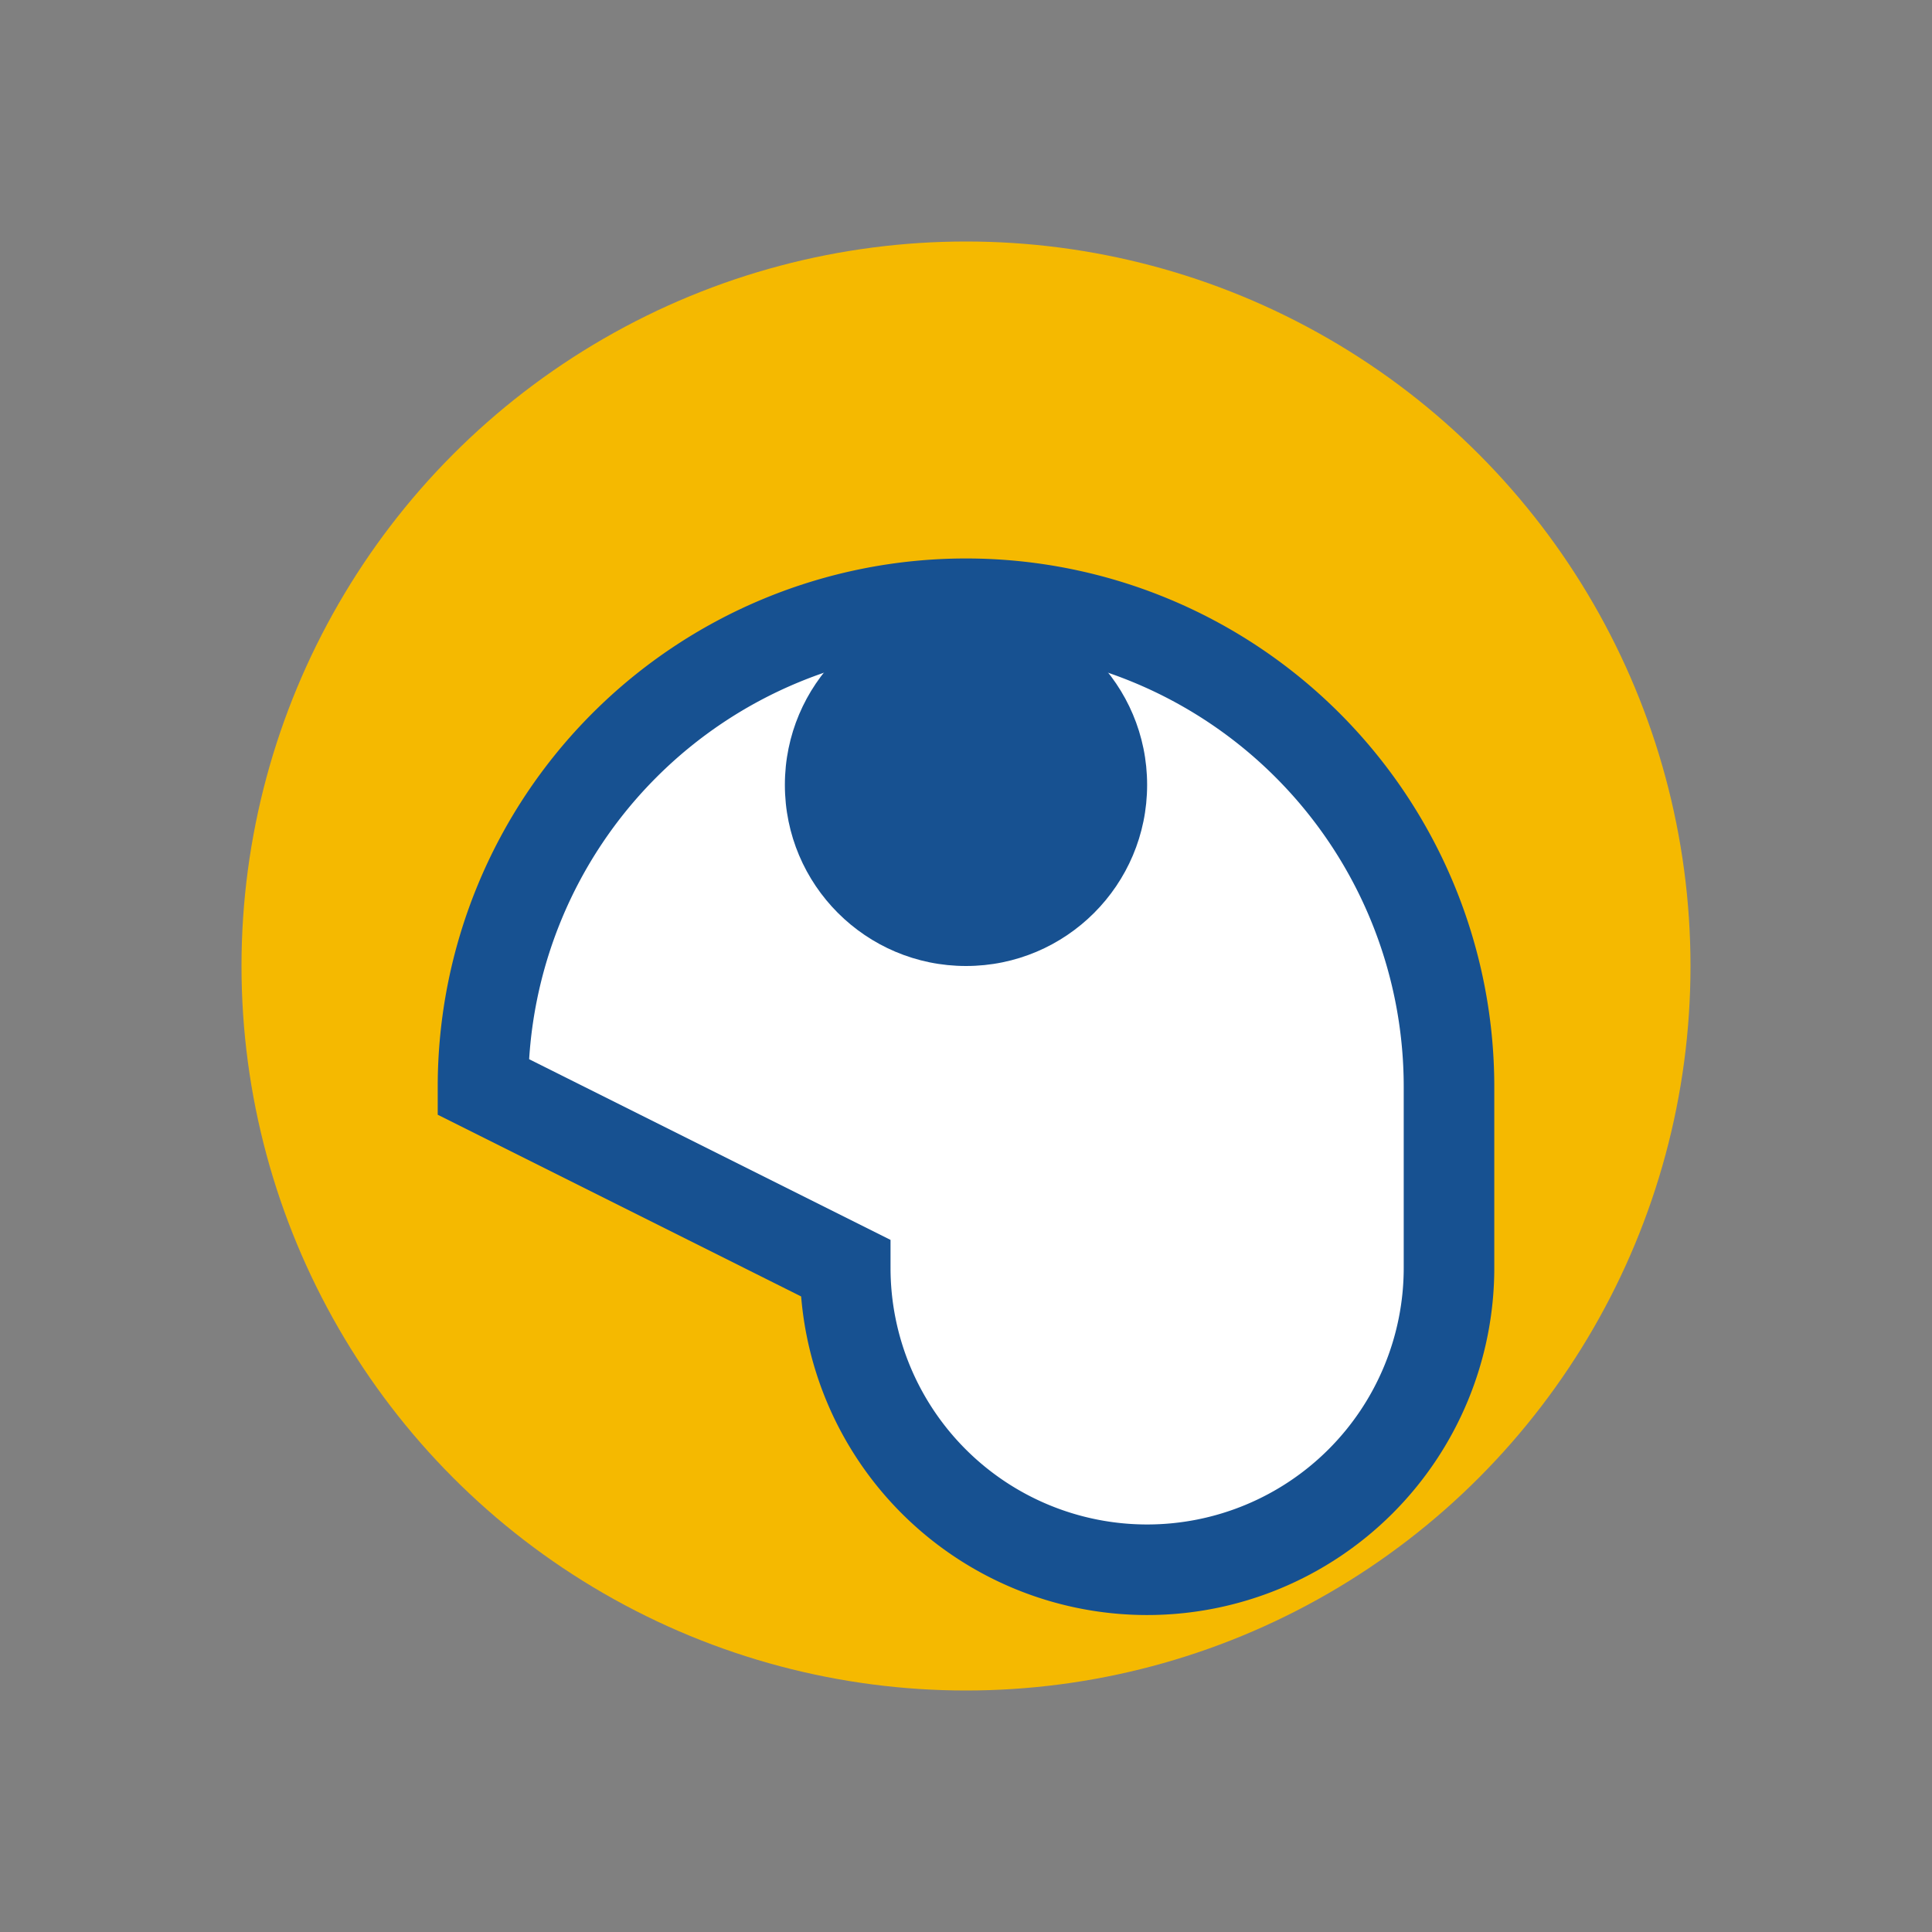
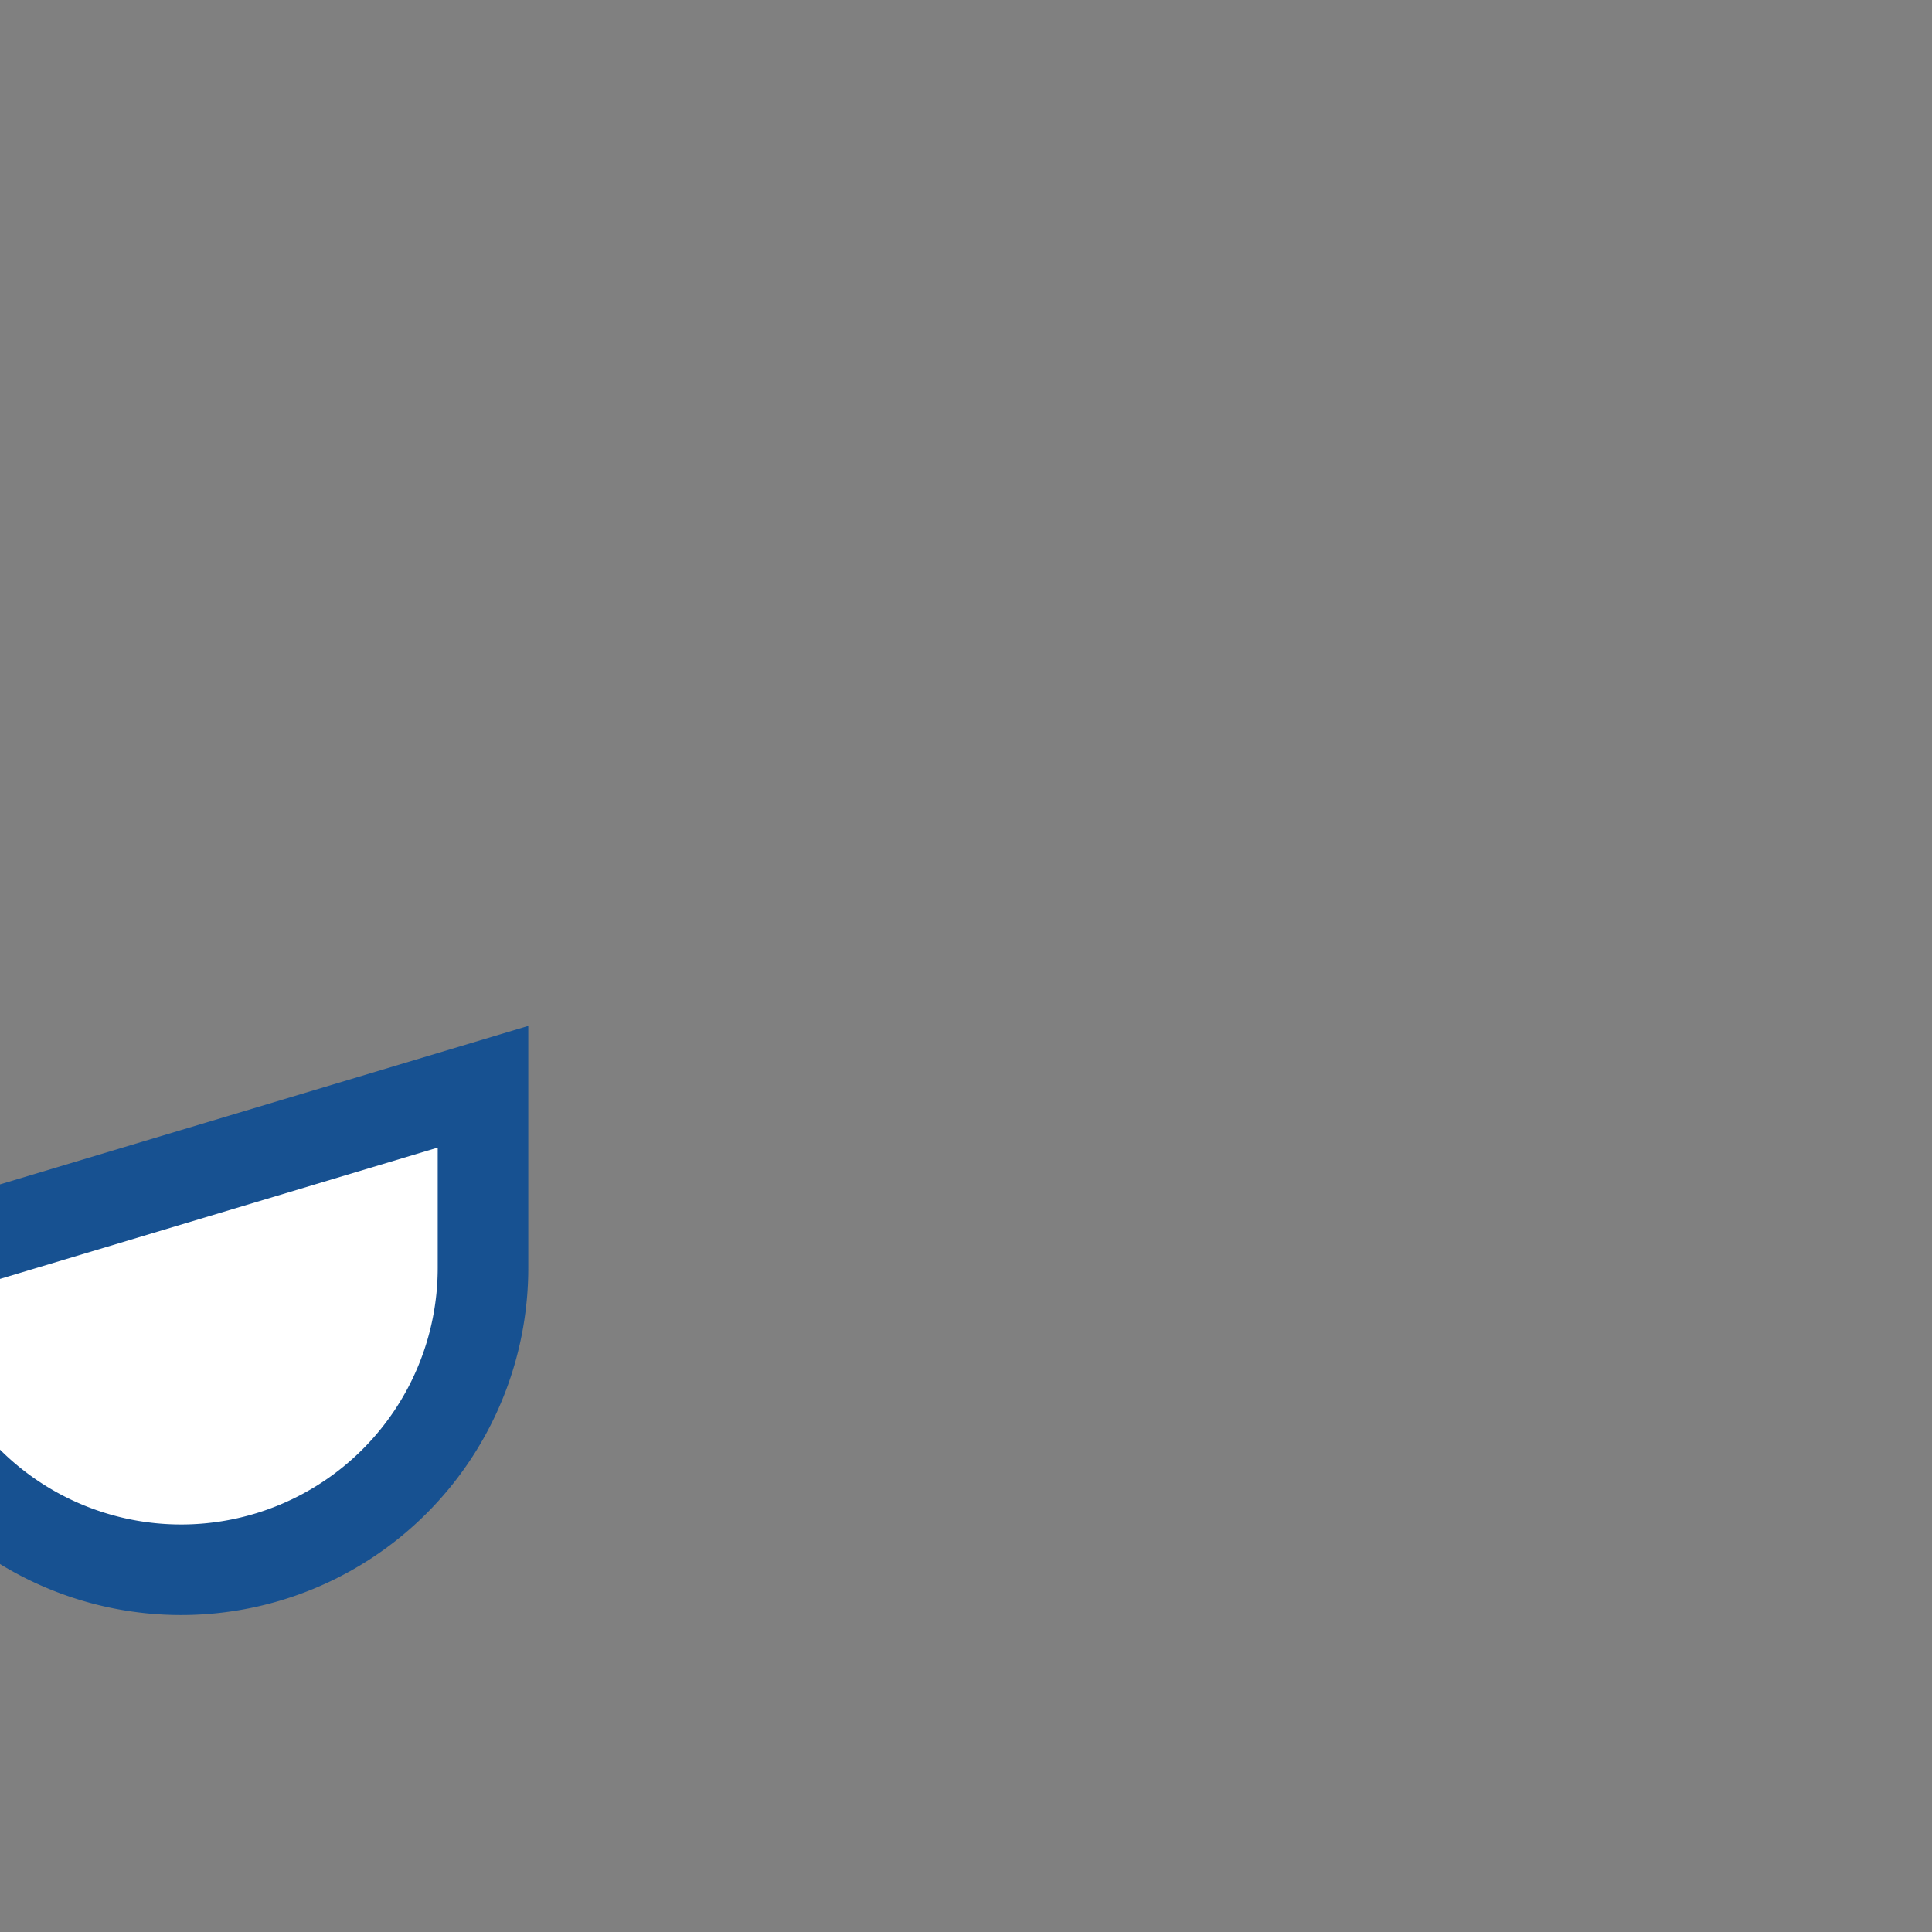
<svg xmlns="http://www.w3.org/2000/svg" width="32" height="32" viewBox="0 0 32 32">
  <rect x="0" y="0" width="32" height="32" fill="#808080" stroke="none" />
-   <circle cx="16" cy="16" r="12" fill="#F5B900" />
-   <path d="M8 18a8 8 0 0 1 16 0v3a5 5 0 0 1-10 0z" fill="#fff" stroke="#175191" stroke-width="1.5" />
-   <circle cx="16" cy="13" r="3" fill="#175191" />
+   <path d="M8 18v3a5 5 0 0 1-10 0z" fill="#fff" stroke="#175191" stroke-width="1.5" />
</svg>